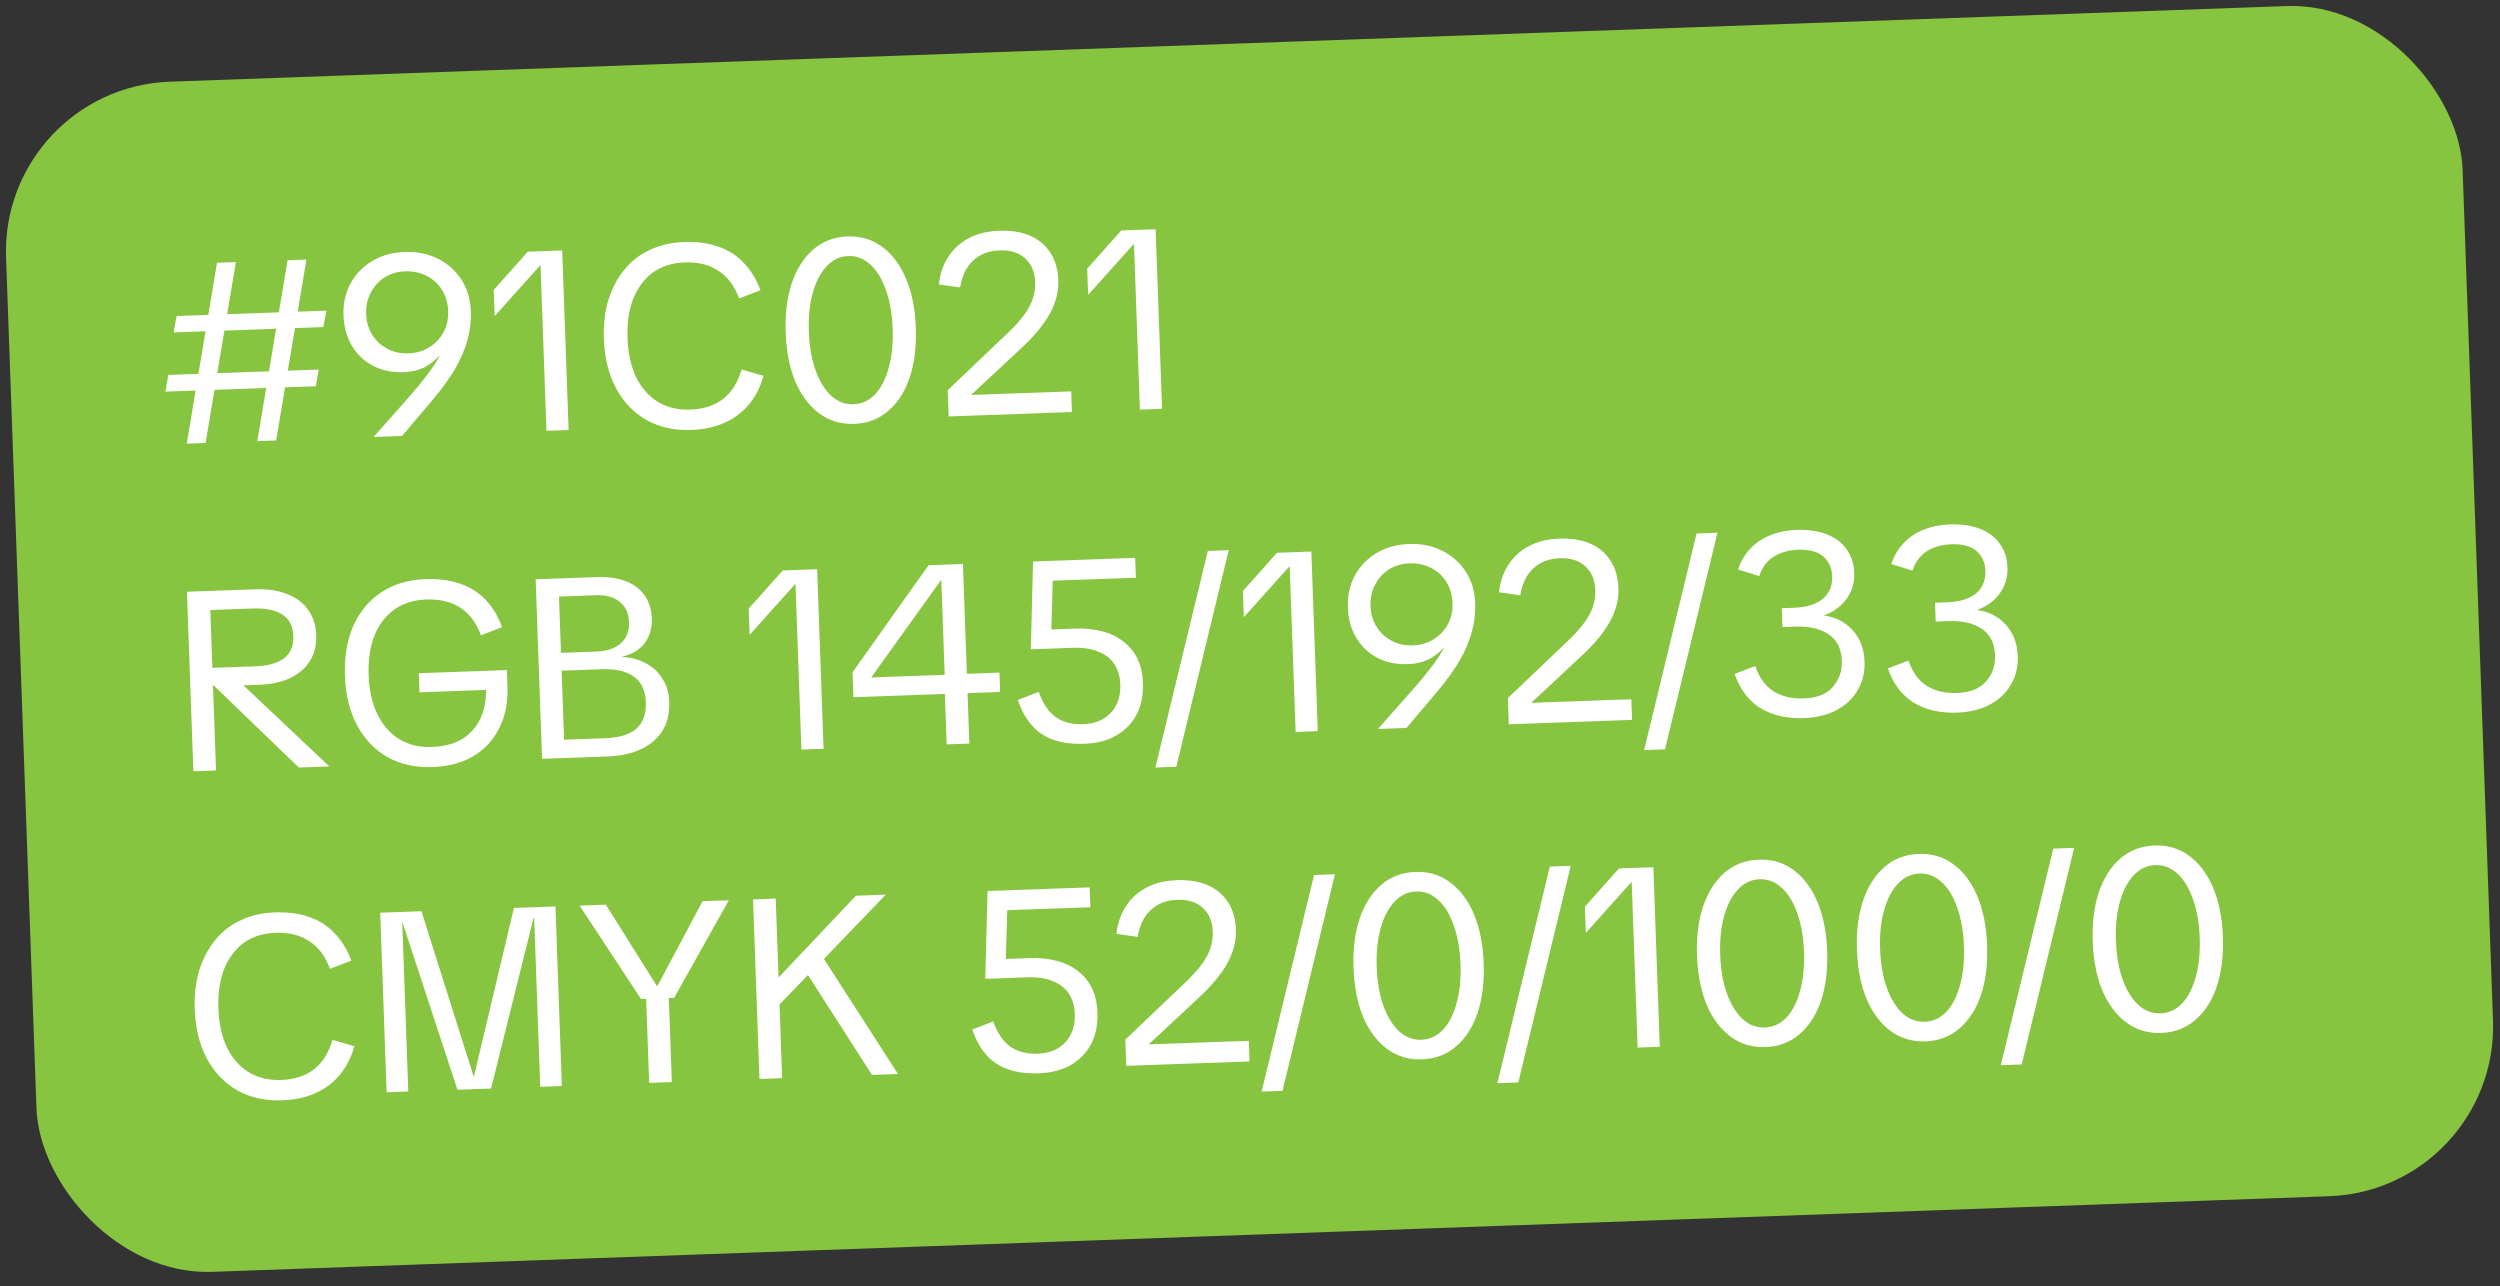
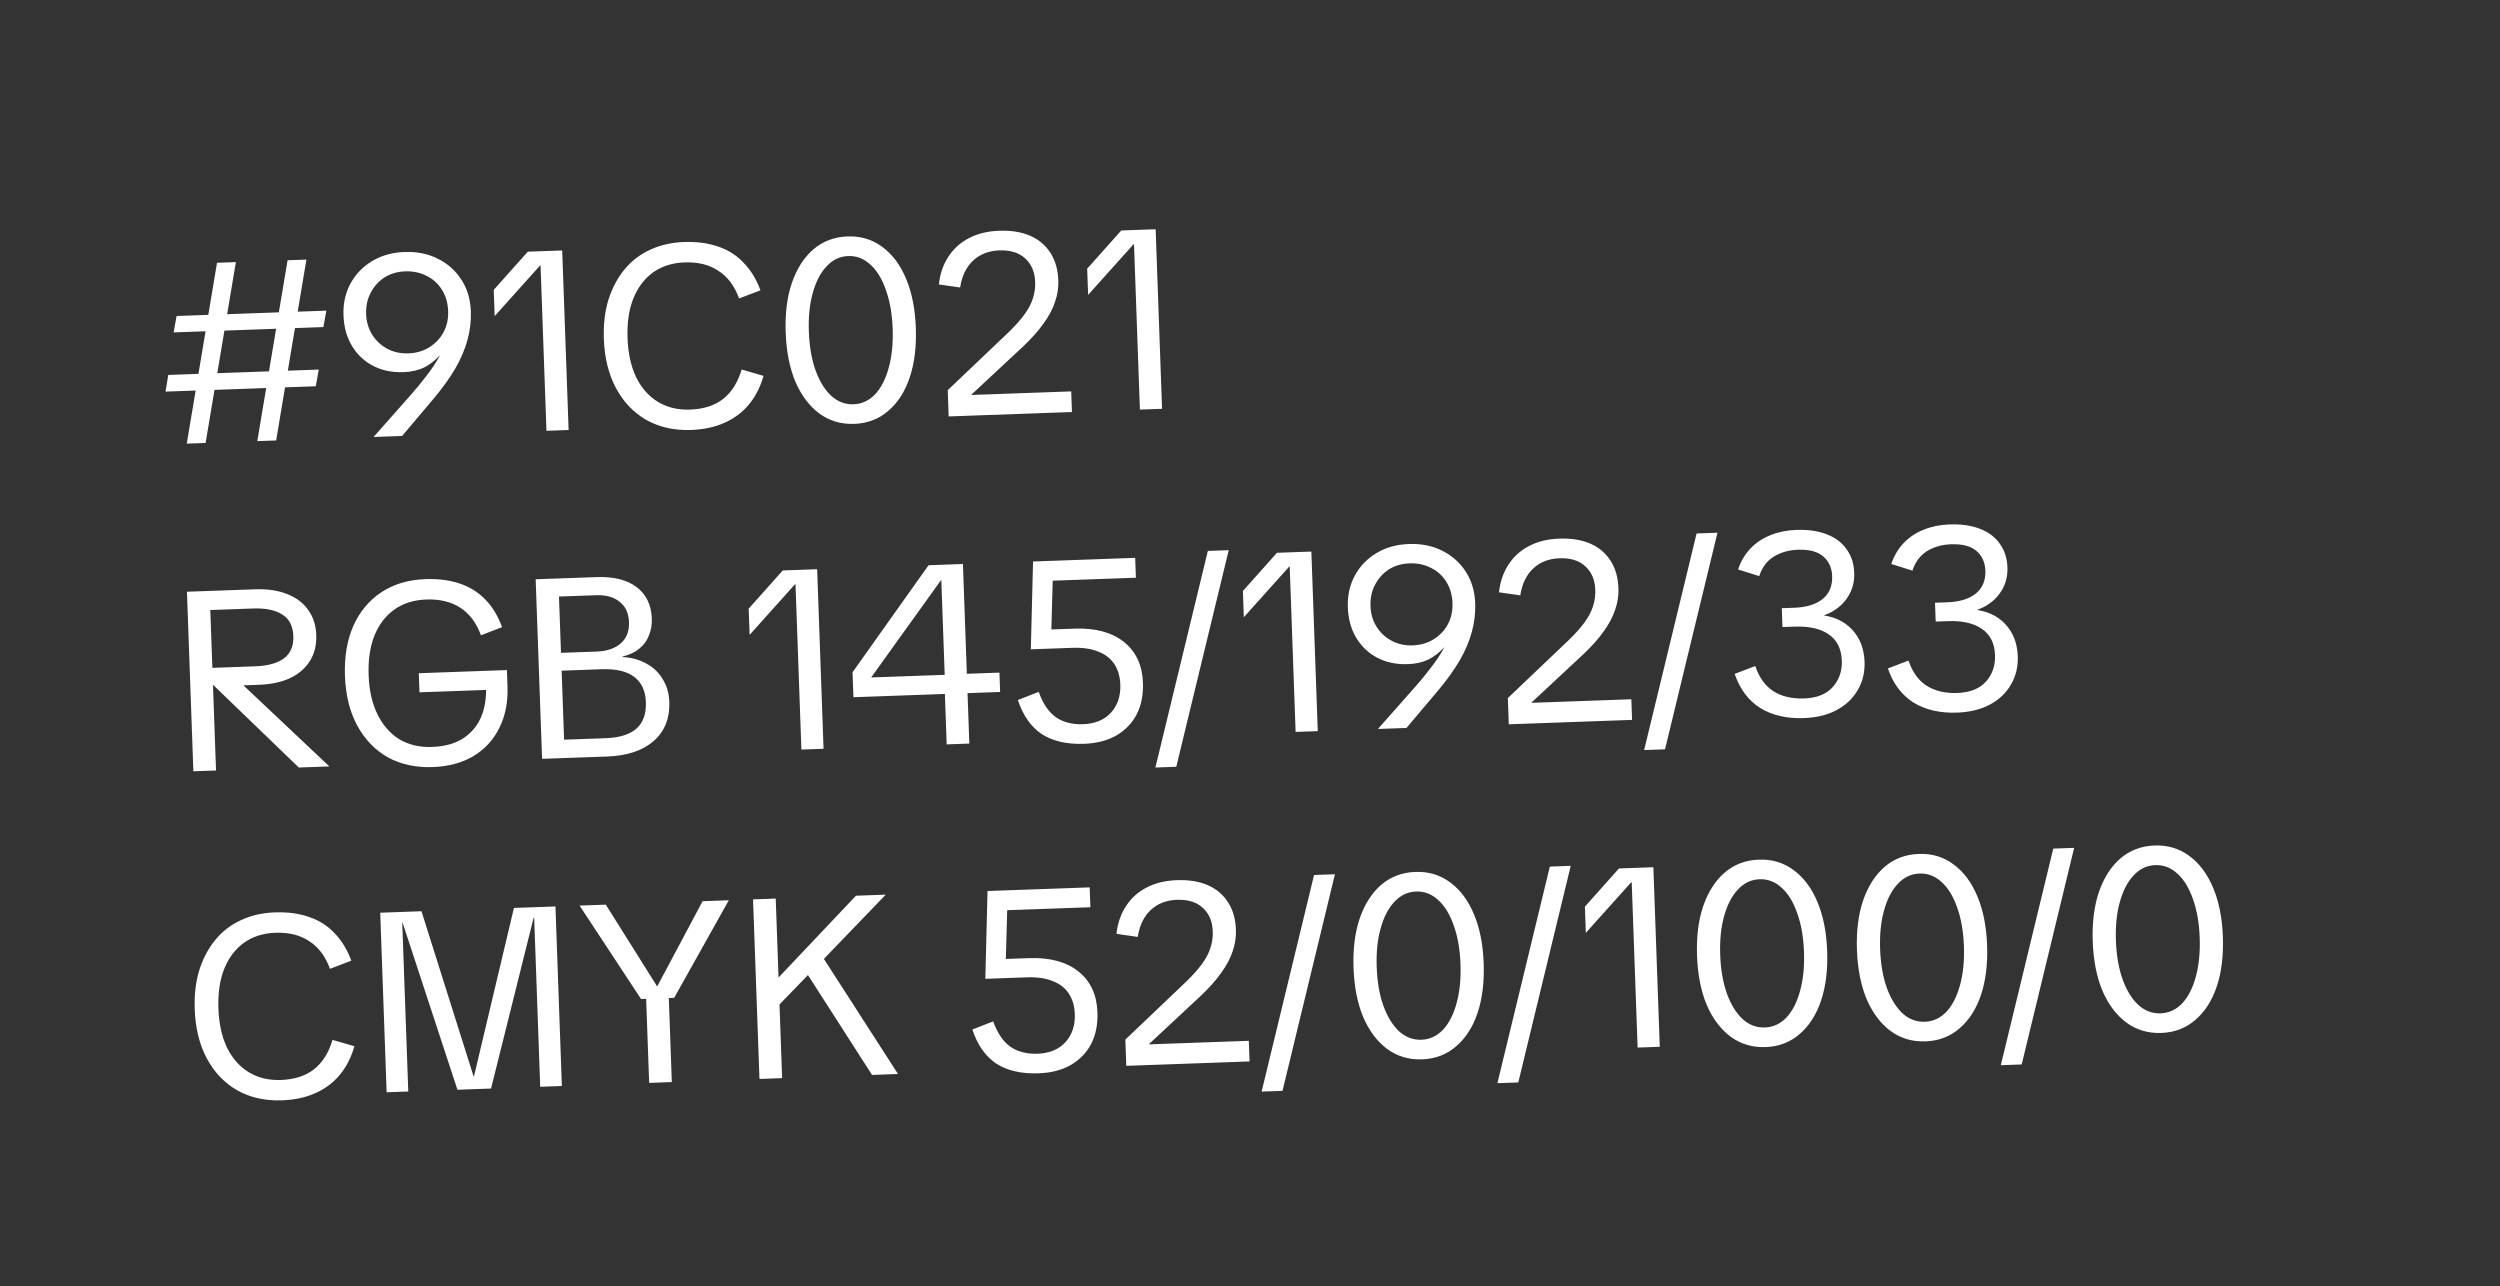
<svg xmlns="http://www.w3.org/2000/svg" width="206" height="106" viewBox="0 0 206 106" fill="none">
  <rect x="0" y="0" width="206" height="106" fill="#333333" stroke="none" />
-   <rect y="7.231" width="202.549" height="98.131" rx="14" transform="rotate(-2.046 0 7.231)" fill="#87C43F" />
  <path d="M22.755 36.293L21.202 36.349L23.696 21.445L25.249 21.39L22.755 36.293ZM14.305 27.391L14.551 26.038L26.891 25.597L26.645 26.951L14.305 27.391ZM16.942 36.501L15.389 36.556L17.882 21.653L19.436 21.598L16.942 36.501ZM13.639 32.269L13.863 30.895L26.266 30.452L26.021 31.827L13.639 32.269ZM30.784 36.007L33.854 32.535C34.311 32.014 34.687 31.559 34.982 31.171C35.29 30.781 35.544 30.436 35.743 30.135C35.943 29.833 36.108 29.554 36.239 29.297L36.218 29.298C35.84 29.718 35.411 30.049 34.929 30.29C34.447 30.517 33.891 30.642 33.261 30.665C32.31 30.699 31.47 30.526 30.742 30.145C30.014 29.765 29.434 29.218 29.003 28.505C28.571 27.792 28.338 26.953 28.303 25.988C28.268 25.008 28.461 24.133 28.882 23.361C29.303 22.59 29.897 21.973 30.665 21.512C31.433 21.05 32.321 20.801 33.328 20.765C34.363 20.728 35.281 20.912 36.08 21.318C36.893 21.723 37.536 22.296 38.011 23.035C38.5 23.774 38.762 24.647 38.798 25.655C38.826 26.438 38.735 27.219 38.525 27.997C38.314 28.775 37.978 29.564 37.517 30.366C37.054 31.152 36.46 31.979 35.735 32.846L33.134 35.922L30.784 36.007ZM33.648 29.117C34.305 29.093 34.88 28.926 35.374 28.614C35.881 28.302 36.272 27.888 36.548 27.374C36.824 26.86 36.95 26.281 36.927 25.638C36.903 24.966 36.735 24.384 36.424 23.89C36.111 23.383 35.691 22.999 35.164 22.738C34.636 22.462 34.043 22.336 33.385 22.36C32.742 22.383 32.173 22.55 31.68 22.862C31.201 23.173 30.823 23.593 30.548 24.121C30.272 24.636 30.146 25.221 30.17 25.879C30.193 26.523 30.36 27.091 30.672 27.584C30.984 28.077 31.397 28.462 31.911 28.738C32.425 29.013 33.004 29.14 33.648 29.117ZM45.028 35.498L44.541 21.877L44.499 21.879L40.761 26.047L40.683 23.885L43.492 20.738L46.325 20.637L46.854 35.432L45.028 35.498ZM56.939 35.429C55.568 35.478 54.347 35.207 53.275 34.615C52.217 34.008 51.38 33.134 50.765 31.994C50.15 30.853 49.814 29.499 49.758 27.932C49.715 26.743 49.838 25.674 50.127 24.725C50.429 23.761 50.868 22.926 51.445 22.219C52.022 21.512 52.724 20.969 53.551 20.589C54.392 20.195 55.323 19.979 56.344 19.943C57.421 19.904 58.371 20.031 59.194 20.324C60.017 20.603 60.712 21.047 61.28 21.658C61.862 22.253 62.323 23.007 62.664 23.92L60.902 24.592C60.529 23.569 59.963 22.811 59.203 22.32C58.456 21.814 57.523 21.582 56.404 21.622C55.397 21.658 54.531 21.934 53.807 22.45C53.097 22.966 52.555 23.685 52.182 24.609C51.822 25.519 51.665 26.603 51.71 27.862C51.754 29.107 51.989 30.178 52.413 31.073C52.851 31.968 53.45 32.647 54.209 33.11C54.968 33.574 55.851 33.787 56.858 33.751C57.978 33.711 58.885 33.42 59.58 32.876C60.288 32.319 60.799 31.509 61.111 30.447L62.916 30.971C62.642 31.919 62.229 32.719 61.678 33.369C61.14 34.005 60.471 34.498 59.671 34.848C58.885 35.199 57.975 35.392 56.939 35.429ZM70.389 34.928C69.297 34.967 68.334 34.679 67.5 34.064C66.68 33.449 66.025 32.576 65.536 31.445C65.061 30.299 64.796 28.95 64.74 27.397C64.685 25.844 64.853 24.486 65.246 23.323C65.652 22.146 66.243 21.221 67.017 20.549C67.806 19.877 68.746 19.521 69.837 19.482C70.928 19.443 71.884 19.731 72.704 20.346C73.539 20.96 74.194 21.841 74.669 22.986C75.144 24.118 75.409 25.461 75.464 27.014C75.52 28.567 75.351 29.931 74.959 31.108C74.567 32.271 73.976 33.189 73.187 33.861C72.413 34.533 71.48 34.889 70.389 34.928ZM70.331 33.312C71.016 33.287 71.609 33.014 72.109 32.492C72.608 31.956 72.981 31.228 73.228 30.308C73.489 29.375 73.598 28.299 73.555 27.082C73.511 25.865 73.326 24.806 73 23.908C72.687 22.994 72.263 22.295 71.727 21.81C71.191 21.311 70.58 21.073 69.895 21.098C69.209 21.122 68.617 21.402 68.118 21.939C67.618 22.461 67.237 23.189 66.977 24.123C66.715 25.043 66.606 26.111 66.65 27.328C66.693 28.546 66.879 29.611 67.205 30.524C67.532 31.423 67.963 32.122 68.499 32.621C69.035 33.106 69.645 33.336 70.331 33.312ZM78.171 34.314L78.093 32.152L83.113 27.371C83.668 26.833 84.106 26.341 84.426 25.895C84.76 25.435 84.989 24.992 85.114 24.568C85.253 24.142 85.314 23.699 85.298 23.237C85.268 22.412 84.993 21.763 84.472 21.291C83.965 20.819 83.256 20.599 82.347 20.632C81.465 20.663 80.74 20.948 80.171 21.487C79.615 22.011 79.263 22.745 79.115 23.689L77.362 23.437C77.457 22.565 77.717 21.806 78.142 21.16C78.567 20.501 79.13 19.99 79.831 19.629C80.532 19.254 81.366 19.049 82.331 19.014C83.324 18.979 84.177 19.116 84.888 19.427C85.6 19.738 86.156 20.209 86.557 20.839C86.957 21.455 87.173 22.21 87.205 23.106C87.227 23.708 87.136 24.299 86.932 24.881C86.743 25.462 86.428 26.055 85.987 26.659C85.561 27.262 85.008 27.884 84.331 28.525L80.04 32.524L80.041 32.545L88.267 32.251L88.328 33.951L78.171 34.314ZM93.928 33.751L93.442 20.13L93.4 20.132L89.661 24.3L89.584 22.138L92.392 18.991L95.225 18.89L95.754 33.685L93.928 33.751ZM15.933 63.554L15.405 48.759L21.029 48.558C22.036 48.522 22.91 48.652 23.649 48.947C24.387 49.229 24.963 49.657 25.375 50.231C25.802 50.804 26.03 51.503 26.06 52.328C26.089 53.14 25.918 53.847 25.547 54.448C25.176 55.05 24.633 55.525 23.917 55.872C23.2 56.206 22.346 56.391 21.352 56.426L18.855 56.515L18.831 55.865L16.67 55.942L16.638 55.061L21.046 54.903C22.067 54.867 22.851 54.65 23.397 54.252C23.942 53.84 24.201 53.228 24.172 52.417C24.142 51.592 23.841 51 23.268 50.642C22.694 50.27 21.897 50.103 20.875 50.139L16.552 50.294L17.3 49.468L17.801 63.487L15.933 63.554ZM24.622 63.244L16.721 55.625L19.072 55.541L27.14 63.154L24.622 63.244ZM35.647 63.207C34.248 63.257 33.012 62.986 31.941 62.394C30.882 61.787 30.045 60.914 29.43 59.773C28.815 58.632 28.48 57.278 28.424 55.711C28.367 54.13 28.598 52.749 29.116 51.568C29.648 50.386 30.421 49.462 31.434 48.795C32.447 48.129 33.653 47.771 35.052 47.721C36.115 47.683 37.058 47.803 37.88 48.082C38.703 48.361 39.405 48.798 39.986 49.394C40.568 49.989 41.03 50.75 41.371 51.676L39.63 52.348C39.257 51.325 38.691 50.568 37.931 50.076C37.17 49.585 36.231 49.359 35.112 49.4C34.09 49.436 33.218 49.712 32.493 50.228C31.77 50.745 31.221 51.465 30.848 52.389C30.488 53.298 30.33 54.382 30.375 55.642C30.42 56.887 30.661 57.957 31.099 58.852C31.538 59.747 32.137 60.433 32.896 60.91C33.669 61.373 34.566 61.586 35.588 61.549C36.581 61.514 37.414 61.295 38.086 60.893C38.757 60.476 39.262 59.905 39.601 59.178C39.938 58.438 40.089 57.55 40.052 56.515L40.861 56.822L34.565 57.047L34.509 55.473L41.77 55.214L41.818 56.557C41.865 57.858 41.639 59.001 41.142 59.985C40.659 60.969 39.944 61.744 38.998 62.31C38.065 62.862 36.948 63.161 35.647 63.207ZM44.667 62.528L44.138 47.732L49.154 47.553C50.567 47.502 51.67 47.778 52.462 48.38C53.254 48.983 53.67 49.85 53.71 50.983C53.728 51.487 53.647 51.952 53.466 52.379C53.299 52.805 53.032 53.165 52.664 53.459C52.31 53.751 51.856 53.964 51.3 54.096L51.301 54.138C52.045 54.181 52.696 54.361 53.254 54.677C53.825 54.979 54.275 55.404 54.602 55.953C54.944 56.487 55.127 57.118 55.153 57.845C55.201 59.188 54.77 60.262 53.86 61.065C52.95 61.854 51.676 62.277 50.039 62.336L44.667 62.528ZM46.511 61.789L45.62 60.981L49.901 60.828C51.035 60.787 51.88 60.526 52.437 60.044C52.994 59.548 53.255 58.817 53.22 57.851C53.187 56.914 52.861 56.218 52.242 55.764C51.638 55.309 50.748 55.103 49.572 55.145L45.795 55.28L45.742 53.811L49.163 53.689C50.017 53.658 50.681 53.431 51.156 53.008C51.631 52.585 51.856 52.009 51.83 51.282C51.803 50.526 51.544 49.961 51.055 49.587C50.579 49.197 49.935 49.017 49.123 49.046L45.199 49.186L46.029 48.295L46.511 61.789ZM66.035 61.764L65.549 48.144L65.507 48.146L61.768 52.314L61.691 50.152L64.5 47.005L67.333 46.904L67.861 61.699L66.035 61.764ZM78.006 61.337L77.836 56.594L77.862 56.131L77.564 47.799L77.543 47.8L71.798 55.801L71.799 55.822L78.389 55.586L78.954 55.545L82.354 55.424L82.411 57.019L70.323 57.451L70.249 55.394L76.512 46.576L79.345 46.474L79.873 61.27L78.006 61.337ZM89.337 61.289C87.91 61.34 86.745 61.074 85.841 60.489C84.951 59.891 84.294 58.955 83.871 57.681L85.591 57.01C85.933 57.979 86.407 58.676 87.01 59.103C87.614 59.516 88.363 59.706 89.258 59.674C90.224 59.639 90.983 59.325 91.536 58.731C92.089 58.123 92.348 57.35 92.315 56.413C92.291 55.741 92.123 55.173 91.812 54.708C91.502 54.242 91.055 53.901 90.473 53.684C89.904 53.452 89.2 53.351 88.361 53.381L84.94 53.503L85.123 46.268L93.539 45.967L93.597 47.604L85.79 47.883L86.758 47.323L86.601 52.94L85.87 51.894L88.535 51.799C90.256 51.737 91.614 52.102 92.609 52.893C93.604 53.684 94.127 54.807 94.18 56.262C94.215 57.255 94.043 58.123 93.663 58.865C93.283 59.593 92.722 60.174 91.981 60.606C91.254 61.025 90.372 61.252 89.337 61.289ZM95.205 63.244L99.526 45.396L101.247 45.335L96.926 63.182L95.205 63.244ZM106.759 60.31L106.272 46.689L106.23 46.691L102.491 50.859L102.414 48.697L105.223 45.55L108.056 45.449L108.584 60.244L106.759 60.31ZM113.542 60.067L116.612 56.596C117.07 56.075 117.446 55.62 117.74 55.231C118.048 54.842 118.302 54.497 118.502 54.196C118.701 53.894 118.866 53.615 118.997 53.358L118.976 53.359C118.599 53.779 118.169 54.109 117.688 54.351C117.205 54.578 116.649 54.703 116.02 54.725C115.069 54.759 114.229 54.586 113.501 54.206C112.773 53.826 112.193 53.279 111.761 52.566C111.329 51.853 111.096 51.014 111.062 50.048C111.027 49.069 111.22 48.194 111.64 47.422C112.061 46.651 112.655 46.034 113.423 45.572C114.191 45.111 115.079 44.862 116.087 44.826C117.122 44.789 118.039 44.973 118.838 45.379C119.651 45.784 120.295 46.356 120.77 47.096C121.258 47.835 121.521 48.708 121.557 49.715C121.585 50.499 121.493 51.28 121.283 52.058C121.073 52.836 120.737 53.625 120.275 54.426C119.813 55.213 119.219 56.04 118.493 56.907L115.893 59.983L113.542 60.067ZM116.406 53.178C117.063 53.154 117.639 52.986 118.132 52.675C118.639 52.362 119.031 51.949 119.307 51.435C119.582 50.921 119.709 50.342 119.686 49.698C119.662 49.027 119.494 48.444 119.182 47.951C118.87 47.444 118.45 47.06 117.922 46.798C117.394 46.523 116.801 46.397 116.143 46.421C115.5 46.444 114.932 46.611 114.438 46.923C113.959 47.234 113.582 47.654 113.307 48.182C113.031 48.696 112.905 49.282 112.928 49.94C112.951 50.583 113.118 51.152 113.43 51.645C113.742 52.138 114.155 52.523 114.669 52.798C115.183 53.074 115.762 53.201 116.406 53.178ZM124.325 59.682L124.248 57.52L129.268 52.739C129.823 52.201 130.261 51.709 130.581 51.263C130.915 50.803 131.144 50.361 131.269 49.936C131.408 49.511 131.469 49.067 131.452 48.605C131.423 47.78 131.148 47.132 130.626 46.66C130.119 46.188 129.411 45.968 128.502 46C127.62 46.032 126.895 46.317 126.326 46.855C125.77 47.38 125.418 48.114 125.27 49.058L123.517 48.805C123.611 47.933 123.872 47.174 124.297 46.529C124.721 45.869 125.285 45.359 125.986 44.997C126.687 44.622 127.52 44.417 128.486 44.383C129.479 44.347 130.332 44.485 131.043 44.796C131.755 45.106 132.311 45.577 132.712 46.207C133.112 46.823 133.328 47.579 133.36 48.474C133.382 49.076 133.291 49.668 133.087 50.249C132.898 50.83 132.583 51.423 132.142 52.027C131.715 52.631 131.163 53.253 130.486 53.893L126.195 57.892L126.195 57.913L134.422 57.619L134.483 59.319L124.325 59.682ZM135.477 61.805L139.799 43.958L141.519 43.896L137.198 61.744L135.477 61.805ZM148.636 59.171C147.223 59.221 146.022 58.942 145.034 58.333C144.059 57.709 143.36 56.775 142.937 55.529L144.637 54.88C144.951 55.821 145.445 56.511 146.119 56.949C146.807 57.387 147.655 57.588 148.662 57.552C149.712 57.514 150.499 57.199 151.024 56.606C151.549 56.013 151.796 55.289 151.766 54.436C151.731 53.457 151.369 52.734 150.68 52.268C150.005 51.802 149.073 51.59 147.883 51.633L146.876 51.669L146.833 50.473L149.855 50.365L149.866 50.658C151.032 50.757 151.943 51.159 152.599 51.864C153.254 52.555 153.601 53.439 153.639 54.516C153.671 55.398 153.481 56.182 153.072 56.869C152.676 57.556 152.1 58.102 151.344 58.507C150.588 58.912 149.685 59.133 148.636 59.171ZM146.854 51.06L146.821 50.116L147.849 50.079C148.842 50.044 149.618 49.806 150.177 49.365C150.735 48.911 151 48.279 150.971 47.467C150.947 46.795 150.703 46.258 150.241 45.854C149.778 45.45 149.078 45.265 148.14 45.299C147.385 45.326 146.719 45.517 146.144 45.874C145.582 46.231 145.188 46.763 144.961 47.472L143.218 46.924C143.446 46.244 143.79 45.664 144.249 45.185C144.708 44.707 145.256 44.344 145.891 44.097C146.526 43.836 147.236 43.692 148.019 43.664C148.998 43.629 149.843 43.753 150.554 44.036C151.264 44.319 151.805 44.733 152.174 45.281C152.558 45.813 152.763 46.45 152.789 47.192C152.815 47.919 152.649 48.57 152.291 49.143C151.947 49.702 151.459 50.146 150.826 50.477C150.193 50.794 149.471 50.967 148.659 50.996L146.854 51.06ZM161.261 58.72C159.848 58.77 158.647 58.491 157.659 57.882C156.684 57.258 155.985 56.324 155.562 55.078L157.262 54.429C157.576 55.37 158.07 56.06 158.744 56.498C159.432 56.936 160.28 57.137 161.287 57.101C162.336 57.063 163.124 56.748 163.649 56.155C164.174 55.562 164.421 54.839 164.391 53.985C164.356 53.006 163.994 52.283 163.305 51.817C162.63 51.351 161.697 51.139 160.508 51.182L159.501 51.218L159.458 50.022L162.48 49.914L162.491 50.208C163.657 50.306 164.568 50.708 165.223 51.413C165.879 52.104 166.225 52.988 166.264 54.065C166.295 54.947 166.106 55.731 165.696 56.418C165.301 57.105 164.725 57.651 163.969 58.056C163.213 58.461 162.31 58.682 161.261 58.72ZM159.479 50.609L159.445 49.665L160.474 49.628C161.467 49.593 162.243 49.355 162.802 48.914C163.36 48.46 163.624 47.828 163.595 47.016C163.571 46.344 163.328 45.807 162.865 45.403C162.403 44.999 161.703 44.814 160.765 44.848C160.01 44.875 159.344 45.066 158.768 45.423C158.207 45.78 157.813 46.312 157.586 47.021L155.843 46.473C156.071 45.793 156.414 45.213 156.874 44.734C157.333 44.256 157.88 43.893 158.516 43.646C159.151 43.385 159.86 43.241 160.644 43.213C161.623 43.178 162.468 43.302 163.179 43.585C163.889 43.867 164.429 44.282 164.799 44.83C165.182 45.362 165.387 45.999 165.414 46.741C165.44 47.468 165.274 48.119 164.916 48.692C164.572 49.251 164.083 49.695 163.451 50.026C162.818 50.343 162.095 50.516 161.284 50.545L159.479 50.609ZM23.227 90.668C21.856 90.717 20.634 90.446 19.562 89.853C18.504 89.247 17.667 88.373 17.052 87.232C16.437 86.092 16.102 84.738 16.046 83.171C16.003 81.981 16.126 80.912 16.414 79.963C16.716 79 17.155 78.165 17.733 77.458C18.31 76.751 19.012 76.207 19.839 75.828C20.679 75.433 21.61 75.218 22.631 75.181C23.709 75.143 24.659 75.27 25.482 75.563C26.304 75.842 27 76.286 27.568 76.896C28.149 77.492 28.611 78.246 28.951 79.158L27.189 79.831C26.817 78.807 26.25 78.05 25.49 77.559C24.744 77.053 23.811 76.82 22.692 76.86C21.684 76.896 20.818 77.172 20.094 77.689C19.384 78.204 18.843 78.924 18.47 79.848C18.11 80.757 17.952 81.842 17.997 83.101C18.042 84.346 18.276 85.416 18.7 86.312C19.139 87.207 19.737 87.886 20.496 88.349C21.255 88.812 22.138 89.026 23.146 88.99C24.265 88.95 25.172 88.658 25.867 88.115C26.576 87.558 27.086 86.748 27.399 85.686L29.203 86.21C28.929 87.158 28.516 87.958 27.965 88.608C27.428 89.243 26.759 89.736 25.959 90.087C25.173 90.438 24.262 90.631 23.227 90.668ZM31.858 90.003L31.33 75.207L34.73 75.085L39.018 88.675L39.06 88.674L42.348 74.813L45.769 74.691L46.297 89.487L44.513 89.55L44.015 75.615L43.973 75.617L40.463 89.695L37.693 89.794L33.165 76.003L33.144 76.004L33.642 89.939L31.858 90.003ZM52.823 82.319L47.757 74.62L49.919 74.543L54.397 81.675L53.935 81.691L57.894 74.258L60.055 74.181L55.551 82.222L52.823 82.319ZM53.49 89.23L53.221 81.696L55.089 81.629L55.358 89.163L53.49 89.23ZM63.339 83.688L63.248 80.56L64.172 80.527L70.53 73.807L72.985 73.719L67.393 79.529L67.027 79.879L63.339 83.688ZM62.58 88.905L62.051 74.109L63.919 74.043L64.448 88.838L62.58 88.905ZM71.856 88.574L66.293 79.905L67.634 78.617L73.996 88.497L71.856 88.574ZM85.587 88.44C84.16 88.491 82.995 88.225 82.091 87.641C81.201 87.042 80.544 86.106 80.121 84.832L81.841 84.161C82.184 85.13 82.657 85.827 83.26 86.254C83.864 86.667 84.613 86.857 85.508 86.825C86.474 86.791 87.233 86.476 87.786 85.882C88.339 85.274 88.598 84.501 88.565 83.564C88.541 82.892 88.373 82.324 88.063 81.859C87.752 81.394 87.305 81.052 86.723 80.835C86.155 80.603 85.451 80.502 84.611 80.532L81.19 80.654L81.373 73.419L89.789 73.119L89.847 74.756L82.04 75.034L83.008 74.475L82.851 80.091L82.12 79.045L84.786 78.95C86.507 78.888 87.865 79.253 88.859 80.044C89.854 80.835 90.378 81.958 90.43 83.413C90.465 84.407 90.293 85.274 89.913 86.016C89.533 86.744 88.972 87.325 88.231 87.757C87.504 88.176 86.622 88.403 85.587 88.44ZM92.805 87.825L92.728 85.664L97.747 80.882C98.303 80.344 98.74 79.852 99.061 79.407C99.394 78.946 99.624 78.504 99.749 78.079C99.888 77.654 99.949 77.21 99.932 76.749C99.903 75.923 99.627 75.275 99.106 74.803C98.599 74.331 97.891 74.111 96.981 74.144C96.1 74.175 95.375 74.46 94.805 74.999C94.25 75.523 93.898 76.257 93.749 77.201L91.996 76.948C92.091 76.076 92.351 75.317 92.776 74.672C93.201 74.012 93.764 73.502 94.466 73.141C95.167 72.765 96 72.561 96.966 72.526C97.959 72.49 98.811 72.628 99.523 72.939C100.235 73.25 100.791 73.72 101.191 74.35C101.592 74.966 101.808 75.722 101.84 76.618C101.861 77.219 101.77 77.811 101.567 78.392C101.378 78.974 101.063 79.566 100.622 80.17C100.195 80.774 99.643 81.396 98.965 82.037L94.674 86.035L94.675 86.056L102.902 85.763L102.963 87.462L92.805 87.825ZM103.957 89.948L108.278 72.101L109.999 72.039L105.678 89.887L103.957 89.948ZM117.179 87.291C116.088 87.33 115.125 87.042 114.291 86.427C113.47 85.812 112.816 84.939 112.327 83.808C111.852 82.662 111.586 81.313 111.531 79.76C111.476 78.207 111.644 76.849 112.037 75.686C112.443 74.509 113.033 73.584 113.808 72.912C114.596 72.239 115.536 71.884 116.628 71.845C117.719 71.806 118.675 72.094 119.495 72.709C120.33 73.323 120.985 74.204 121.46 75.349C121.935 76.481 122.2 77.823 122.255 79.376C122.311 80.93 122.142 82.294 121.75 83.471C121.357 84.634 120.767 85.552 119.978 86.224C119.204 86.896 118.271 87.252 117.179 87.291ZM117.122 85.675C117.807 85.65 118.4 85.377 118.9 84.855C119.399 84.319 119.772 83.591 120.019 82.671C120.28 81.737 120.389 80.662 120.345 79.445C120.302 78.228 120.117 77.169 119.791 76.27C119.478 75.357 119.054 74.658 118.518 74.173C117.982 73.673 117.371 73.436 116.685 73.461C116 73.485 115.407 73.765 114.908 74.302C114.409 74.824 114.028 75.552 113.768 76.486C113.506 77.406 113.397 78.474 113.441 79.691C113.484 80.909 113.669 81.974 113.996 82.887C114.323 83.785 114.754 84.485 115.29 84.984C115.826 85.469 116.436 85.699 117.122 85.675ZM123.386 89.254L127.707 71.407L129.428 71.345L125.107 89.193L123.386 89.254ZM134.94 86.32L134.453 72.7L134.411 72.701L130.672 76.869L130.595 74.708L133.404 71.561L136.237 71.459L136.765 86.255L134.94 86.32ZM145.483 86.28C144.391 86.319 143.429 86.031 142.594 85.416C141.774 84.801 141.119 83.928 140.63 82.797C140.155 81.651 139.89 80.302 139.834 78.749C139.779 77.195 139.947 75.838 140.34 74.675C140.746 73.498 141.337 72.573 142.111 71.901C142.9 71.228 143.84 70.873 144.931 70.834C146.022 70.794 146.978 71.083 147.799 71.698C148.633 72.312 149.288 73.192 149.763 74.338C150.238 75.47 150.503 76.812 150.558 78.365C150.614 79.918 150.446 81.283 150.053 82.46C149.661 83.623 149.07 84.54 148.281 85.213C147.507 85.885 146.574 86.241 145.483 86.28ZM145.425 84.664C146.111 84.639 146.703 84.366 147.203 83.844C147.702 83.308 148.075 82.58 148.323 81.66C148.583 80.726 148.692 79.651 148.649 78.434C148.605 77.216 148.42 76.158 148.094 75.259C147.781 74.346 147.357 73.647 146.821 73.162C146.285 72.662 145.674 72.425 144.989 72.45C144.303 72.474 143.711 72.754 143.212 73.29C142.712 73.813 142.332 74.541 142.071 75.475C141.809 76.394 141.701 77.463 141.744 78.68C141.788 79.897 141.973 80.963 142.299 81.876C142.626 82.774 143.057 83.474 143.593 83.973C144.129 84.458 144.739 84.688 145.425 84.664ZM158.661 85.809C157.57 85.848 156.607 85.56 155.772 84.945C154.952 84.33 154.297 83.457 153.808 82.326C153.333 81.18 153.068 79.831 153.012 78.278C152.957 76.725 153.126 75.367 153.518 74.204C153.924 73.027 154.515 72.102 155.289 71.43C156.078 70.757 157.018 70.402 158.109 70.363C159.2 70.324 160.156 70.612 160.977 71.227C161.811 71.841 162.466 72.722 162.941 73.868C163.416 74.999 163.681 76.342 163.737 77.895C163.792 79.448 163.624 80.812 163.231 81.989C162.839 83.152 162.248 84.07 161.46 84.742C160.685 85.414 159.752 85.77 158.661 85.809ZM158.603 84.193C159.289 84.168 159.881 83.895 160.381 83.373C160.88 82.837 161.253 82.109 161.501 81.19C161.762 80.256 161.87 79.18 161.827 77.963C161.783 76.746 161.598 75.688 161.272 74.789C160.959 73.875 160.535 73.176 159.999 72.691C159.463 72.192 158.852 71.954 158.167 71.979C157.481 72.003 156.889 72.284 156.39 72.82C155.89 73.342 155.51 74.07 155.249 75.004C154.988 75.924 154.879 76.992 154.922 78.21C154.966 79.427 155.151 80.492 155.478 81.405C155.804 82.304 156.235 83.003 156.771 83.502C157.307 83.987 157.918 84.217 158.603 84.193ZM164.867 87.773L169.189 69.925L170.91 69.863L166.588 87.711L164.867 87.773ZM178.09 85.115C176.999 85.154 176.036 84.866 175.201 84.251C174.381 83.636 173.726 82.763 173.237 81.632C172.762 80.486 172.497 79.137 172.441 77.584C172.386 76.031 172.555 74.673 172.947 73.51C173.353 72.333 173.944 71.408 174.718 70.736C175.507 70.063 176.447 69.708 177.538 69.669C178.629 69.63 179.585 69.918 180.406 70.533C181.24 71.147 181.895 72.028 182.37 73.173C182.845 74.305 183.11 75.648 183.166 77.201C183.221 78.754 183.053 80.118 182.66 81.295C182.268 82.458 181.677 83.376 180.889 84.048C180.114 84.72 179.181 85.076 178.09 85.115ZM178.032 83.499C178.718 83.474 179.31 83.201 179.81 82.679C180.309 82.143 180.682 81.415 180.93 80.496C181.191 79.562 181.299 78.486 181.256 77.269C181.212 76.052 181.027 74.993 180.701 74.095C180.388 73.181 179.964 72.482 179.428 71.997C178.892 71.498 178.281 71.26 177.596 71.285C176.91 71.309 176.318 71.59 175.819 72.126C175.319 72.648 174.939 73.376 174.678 74.31C174.417 75.23 174.308 76.298 174.351 77.515C174.395 78.733 174.58 79.798 174.907 80.711C175.233 81.61 175.664 82.309 176.2 82.808C176.736 83.293 177.347 83.523 178.032 83.499Z" fill="white" />
</svg>